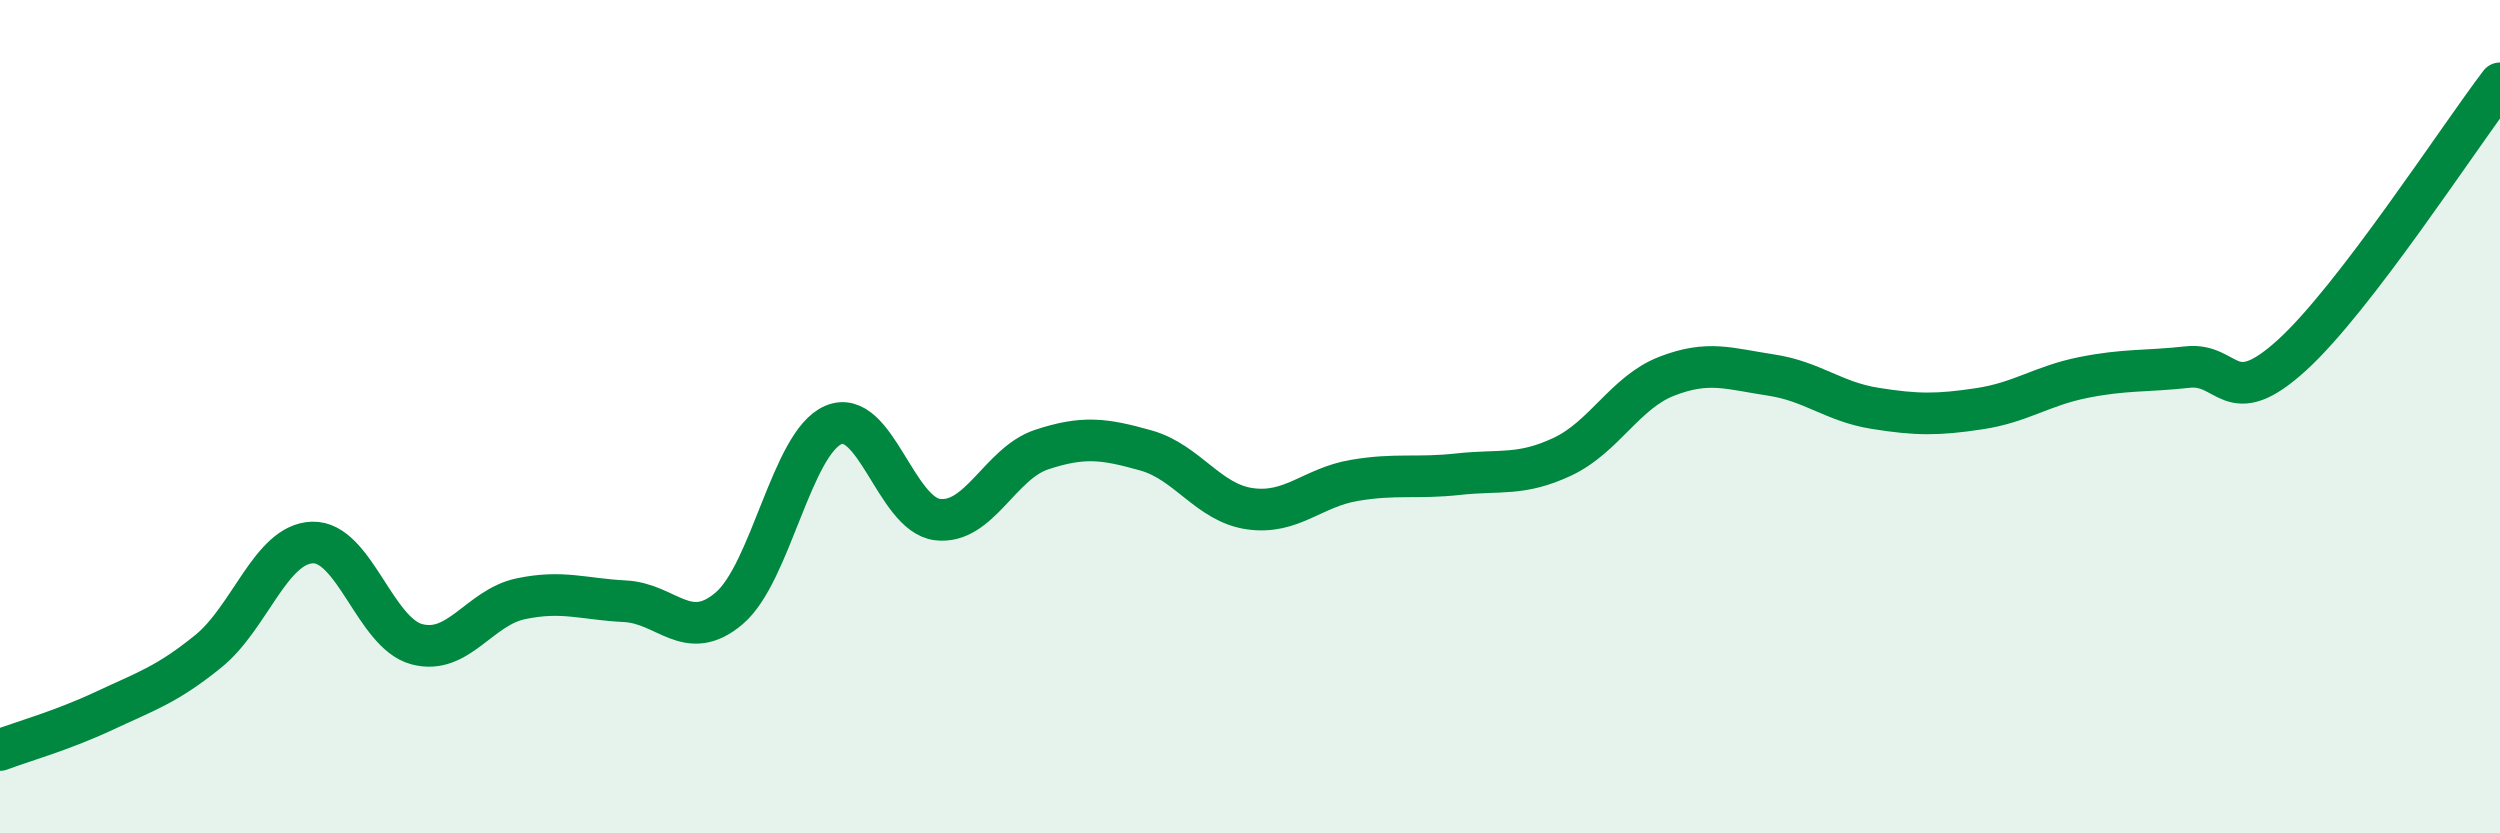
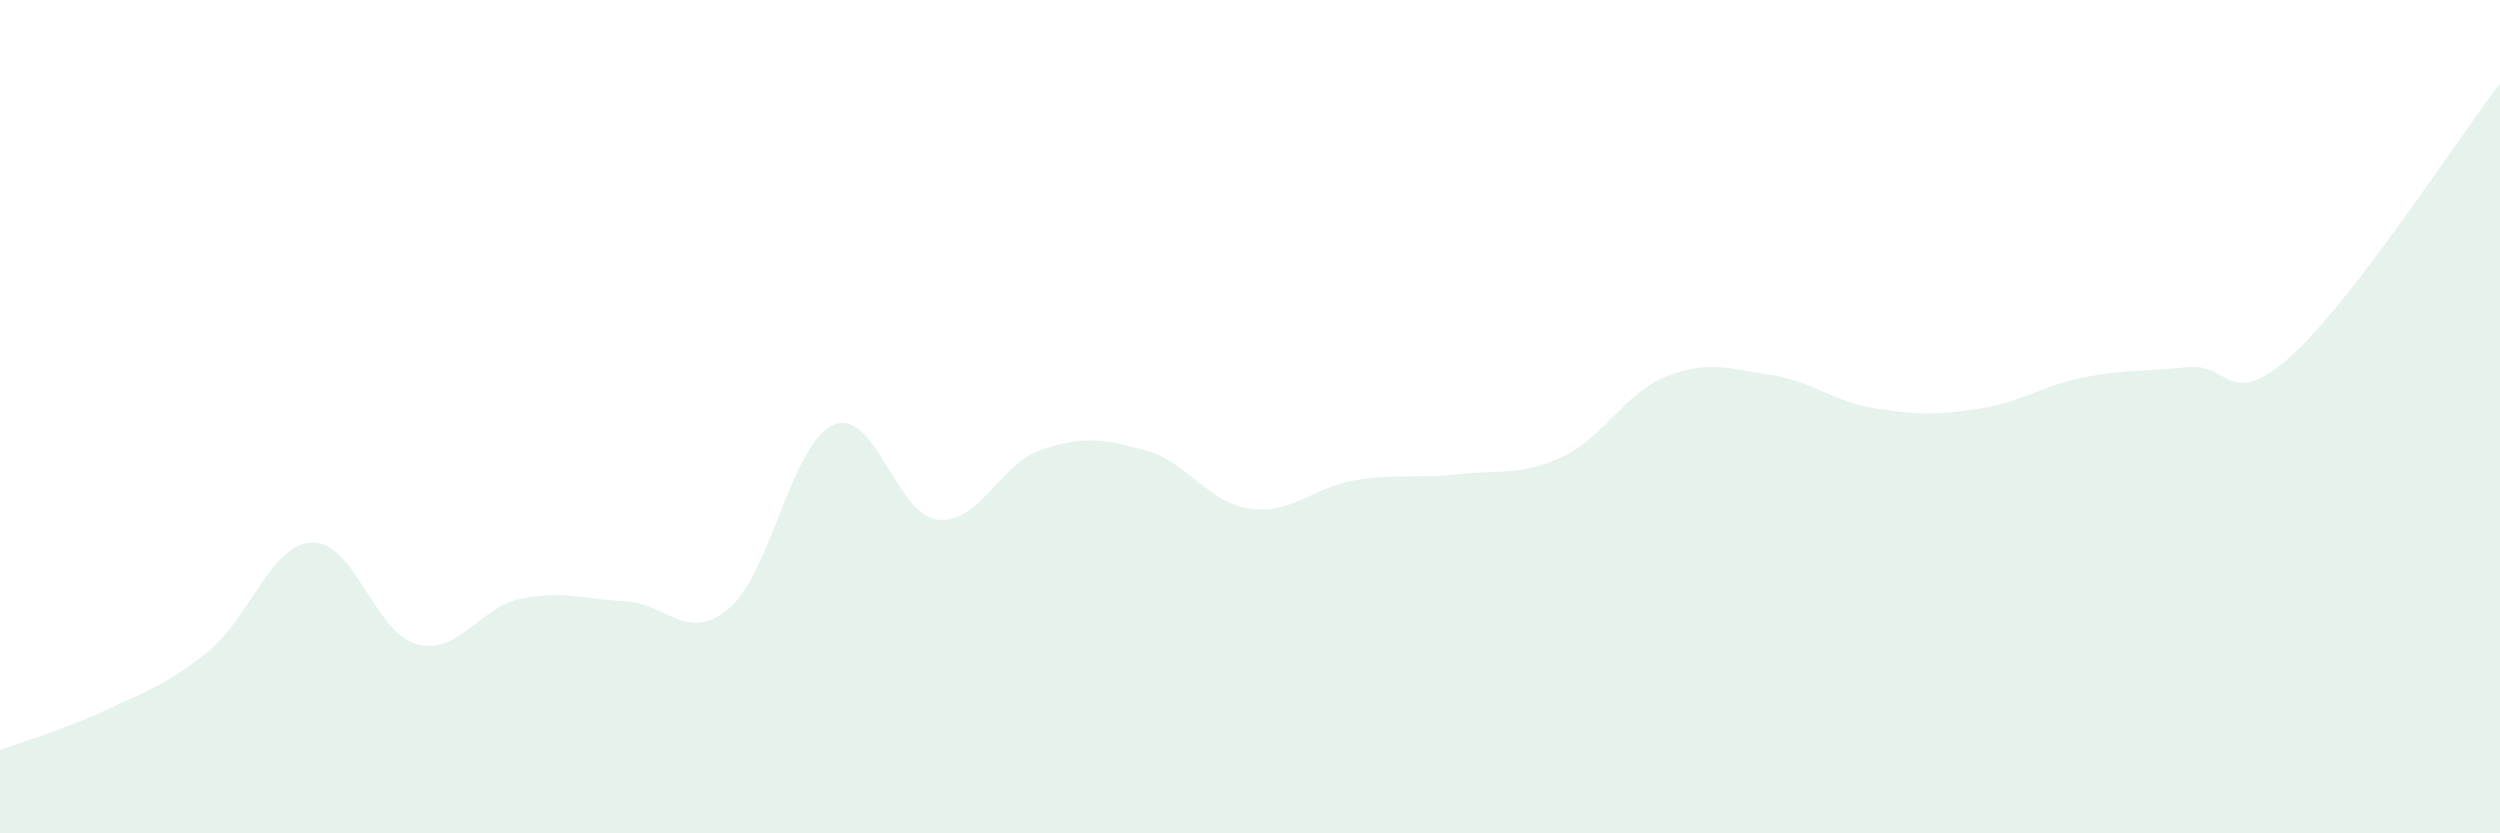
<svg xmlns="http://www.w3.org/2000/svg" width="60" height="20" viewBox="0 0 60 20">
  <path d="M 0,18 C 0.5,17.81 1.5,17.53 2.5,17.06 C 3.5,16.59 4,16.44 5,15.63 C 6,14.82 6.5,13.05 7.5,13.02 C 8.5,12.99 9,15.19 10,15.46 C 11,15.73 11.5,14.58 12.5,14.37 C 13.5,14.16 14,14.38 15,14.43 C 16,14.48 16.5,15.45 17.5,14.6 C 18.5,13.75 19,10.63 20,10.2 C 21,9.77 21.5,12.35 22.5,12.47 C 23.5,12.59 24,11.12 25,10.79 C 26,10.46 26.5,10.53 27.5,10.81 C 28.5,11.09 29,12.07 30,12.21 C 31,12.35 31.5,11.7 32.5,11.53 C 33.5,11.36 34,11.49 35,11.38 C 36,11.27 36.5,11.43 37.5,10.96 C 38.5,10.49 39,9.42 40,9.03 C 41,8.64 41.5,8.85 42.5,9 C 43.5,9.15 44,9.64 45,9.8 C 46,9.96 46.5,9.96 47.5,9.81 C 48.5,9.66 49,9.26 50,9.06 C 51,8.86 51.5,8.92 52.5,8.81 C 53.5,8.7 53.5,9.89 55,8.53 C 56.5,7.17 59,3.31 60,2L60 20L0 20Z" fill="#008740" opacity="0.1" stroke-linecap="round" stroke-linejoin="round" />
-   <path d="M 0,18 C 0.5,17.81 1.5,17.53 2.5,17.06 C 3.5,16.59 4,16.44 5,15.63 C 6,14.82 6.5,13.05 7.5,13.02 C 8.5,12.99 9,15.19 10,15.46 C 11,15.73 11.5,14.58 12.5,14.37 C 13.5,14.16 14,14.38 15,14.43 C 16,14.48 16.5,15.45 17.5,14.6 C 18.5,13.75 19,10.63 20,10.2 C 21,9.77 21.5,12.35 22.5,12.47 C 23.5,12.59 24,11.12 25,10.79 C 26,10.46 26.5,10.53 27.5,10.81 C 28.5,11.09 29,12.07 30,12.21 C 31,12.35 31.5,11.7 32.5,11.53 C 33.5,11.36 34,11.49 35,11.38 C 36,11.27 36.5,11.43 37.5,10.96 C 38.5,10.49 39,9.42 40,9.03 C 41,8.64 41.5,8.85 42.5,9 C 43.5,9.15 44,9.64 45,9.8 C 46,9.96 46.5,9.96 47.5,9.81 C 48.5,9.66 49,9.26 50,9.06 C 51,8.86 51.5,8.92 52.5,8.81 C 53.5,8.7 53.5,9.89 55,8.53 C 56.5,7.17 59,3.31 60,2" stroke="#008740" stroke-width="1" fill="none" stroke-linecap="round" stroke-linejoin="round" />
</svg>